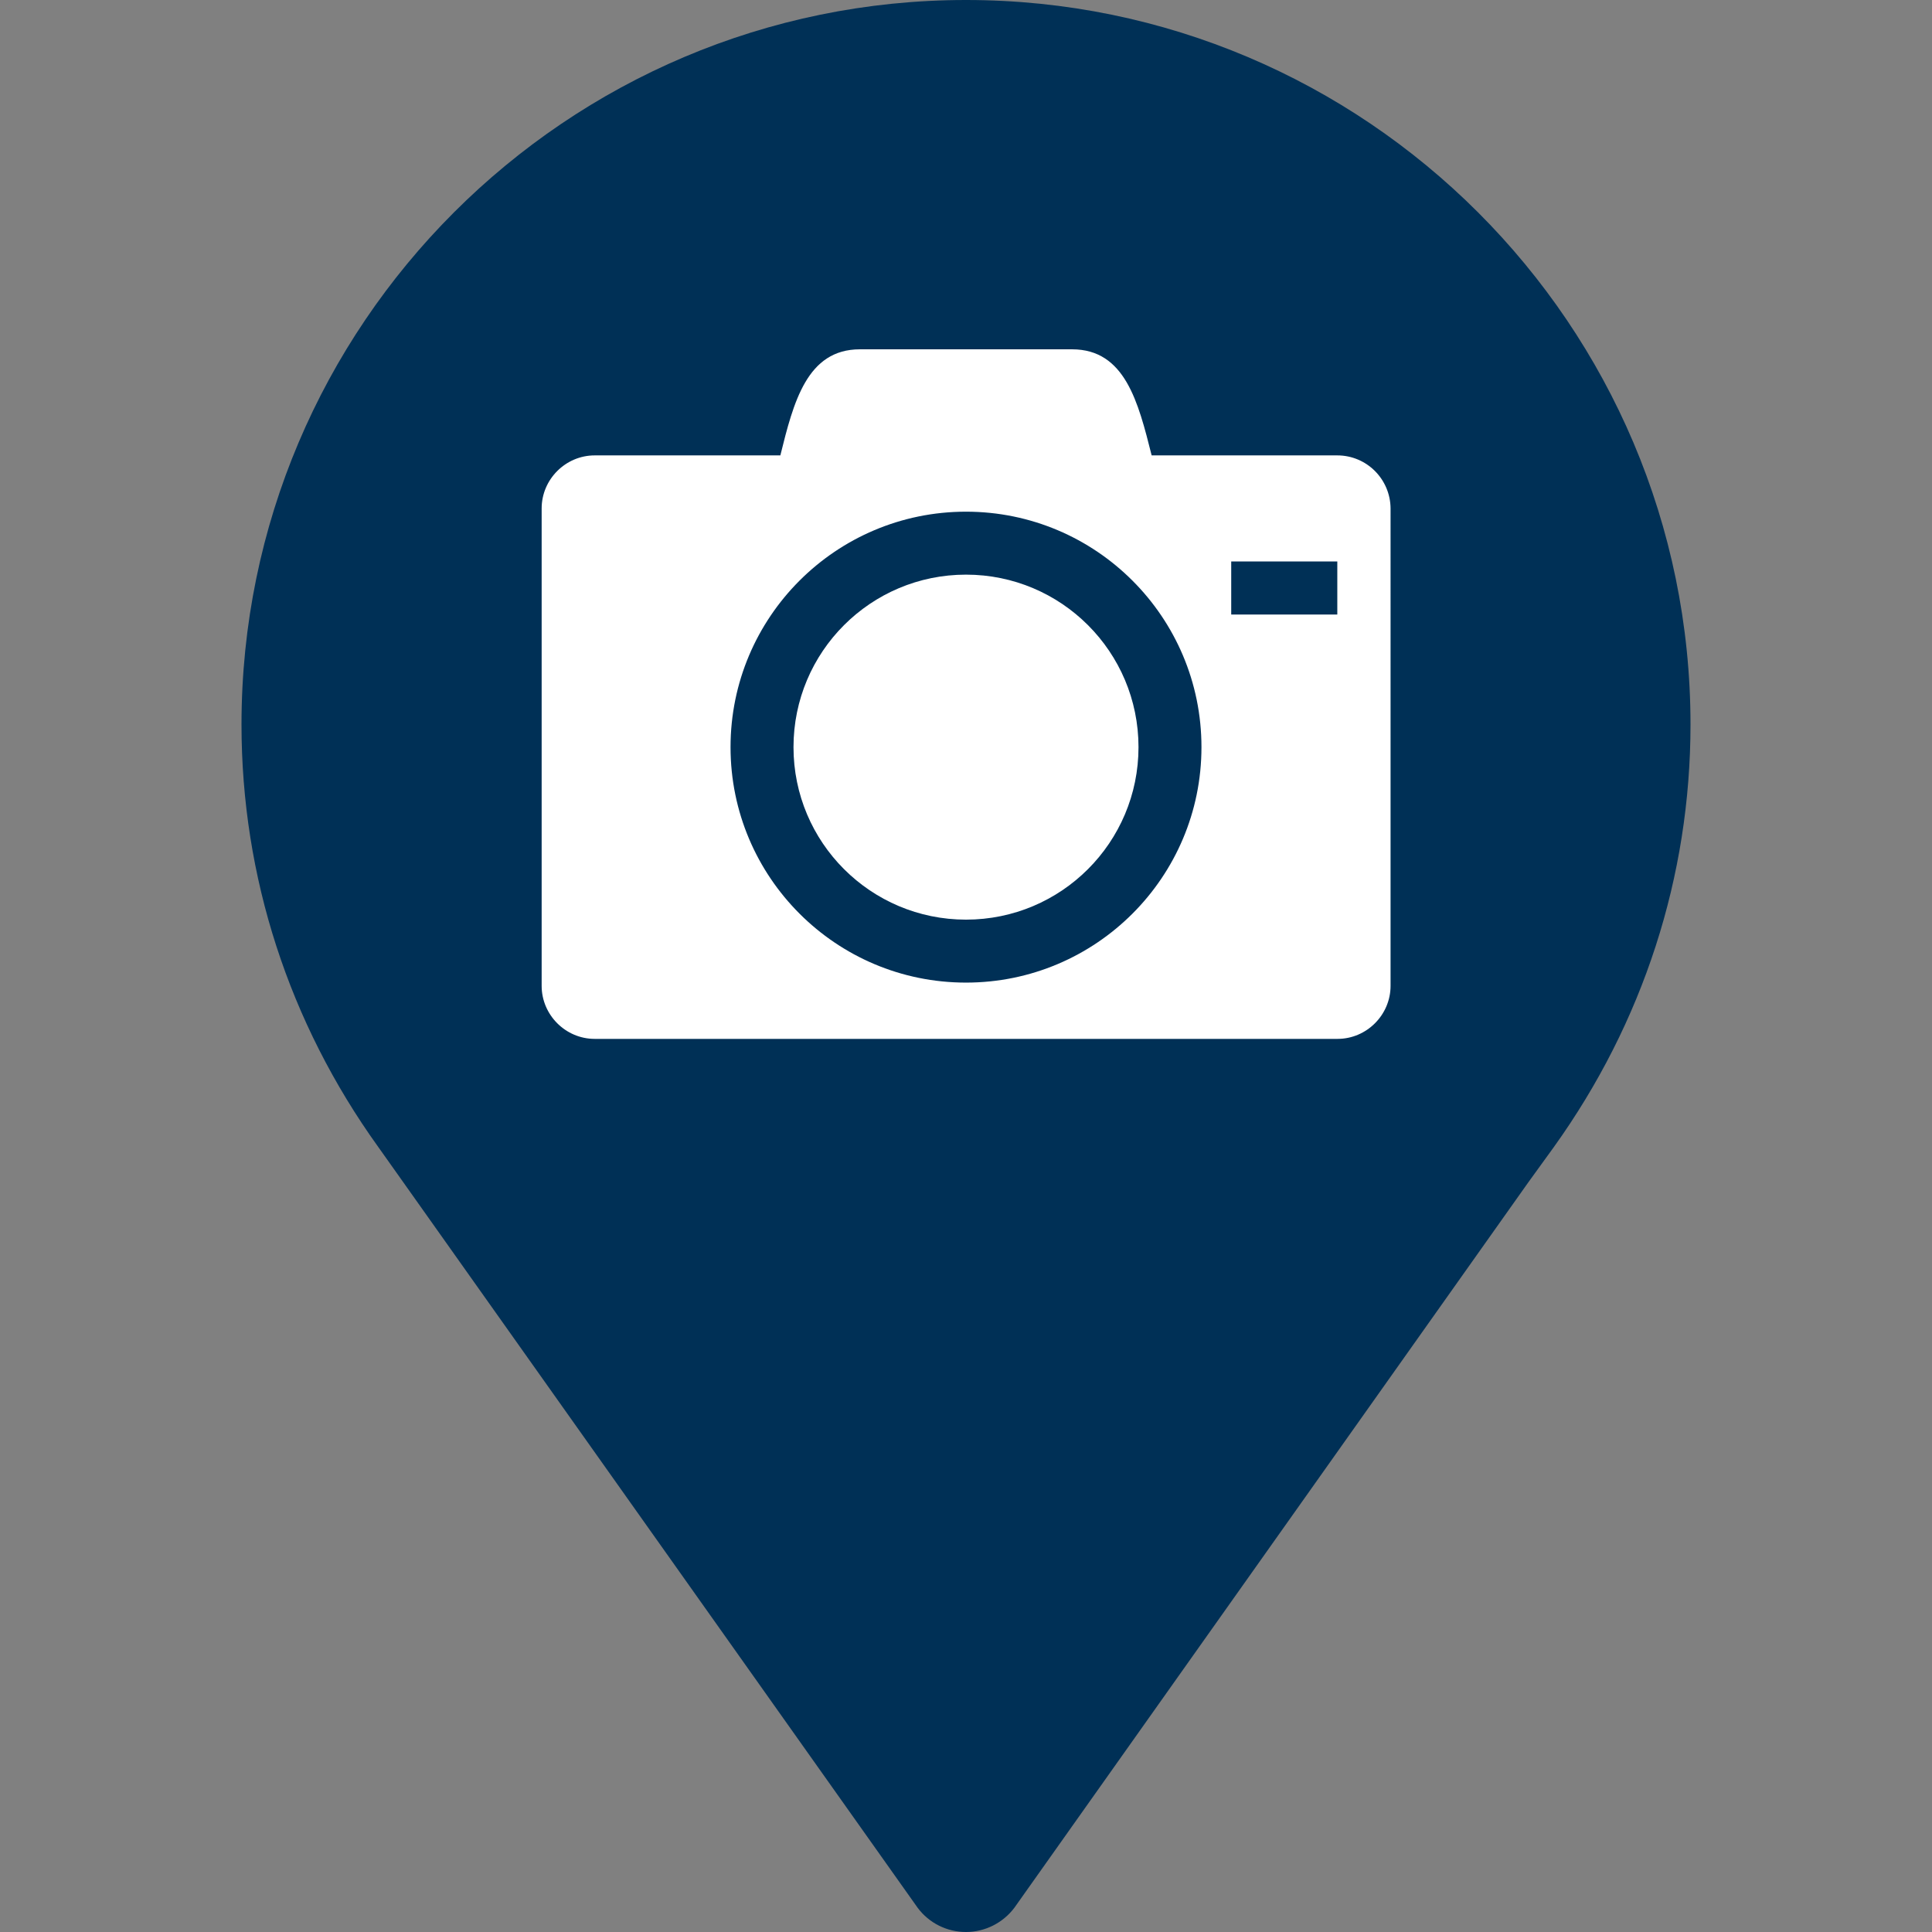
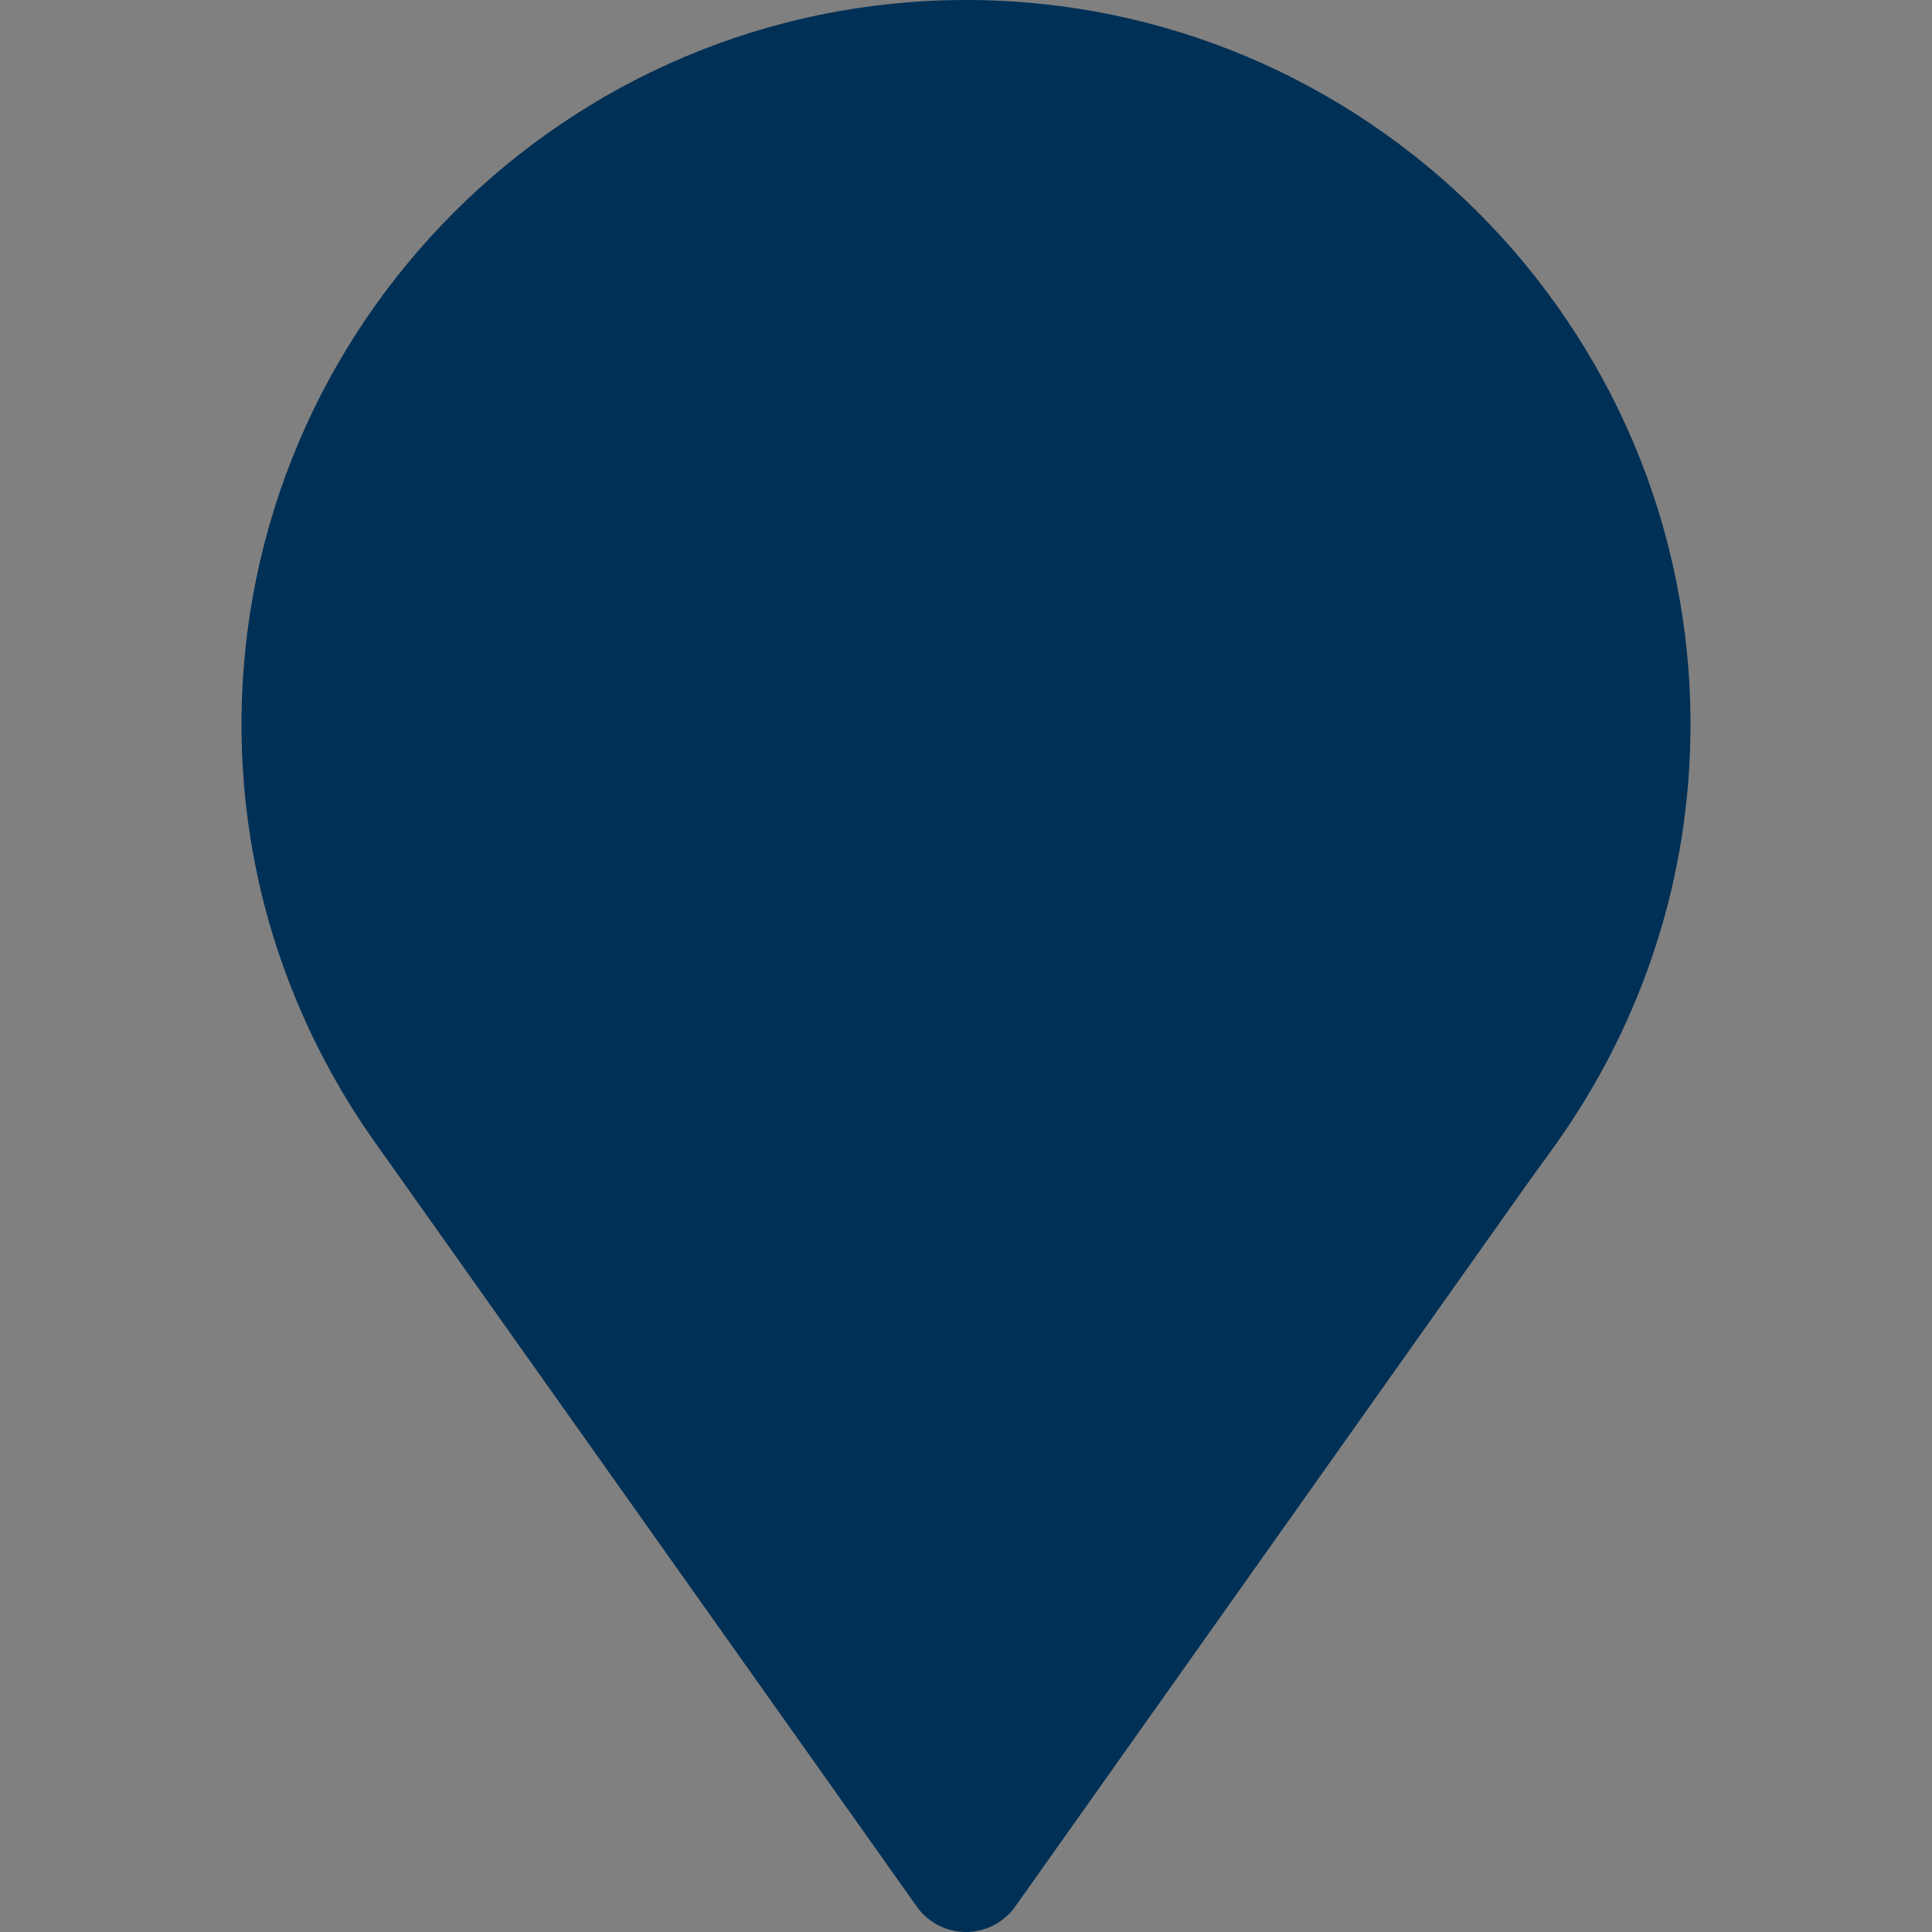
<svg xmlns="http://www.w3.org/2000/svg" version="1.1" id="Capa_1" x="0px" y="0px" viewBox="0 0 896 896" style="enable-background:new 0 0 896 896;" xml:space="preserve">
  <rect x="0" y="0" width="896" height="896" fill="#808080" stroke="none" />
  <style type="text/css">
	.st0{fill:#003056;}
	.st1{fill:#FFFFFF;}
</style>
  <g>
    <path class="st0" d="M448,0C262.7,0,112,150.7,112,336c0,70.6,22,138.3,63.4,195.9l8.8,12.4l241.4,340.5   c5.3,7.1,13.6,11.2,22.4,11.2c8.8,0,17.1-4.2,22.4-11.2l238.4-336.5l11.8-16.3C762,474.3,784,406.6,784,336   C784,150.7,633.3,0,448,0z" />
  </g>
  <g>
-     <path class="st1" d="M368,346.5c0,44.2,35.8,80,80,80s80-35.8,80-80s-35.8-80-80-80S368,302.3,368,346.5z M620.2,211.2h-86.1   c-6.2-24.6-12.3-49.2-36.9-49.2h-98.4c-24.6,0-30.8,24.6-36.9,49.2h-86.1c-13.5,0-24.6,11.1-24.6,24.6v221.4   c0,13.5,11.1,24.6,24.6,24.6h344.5c13.5,0,24.6-11.1,24.6-24.6V235.8C644.8,222.2,633.8,211.2,620.2,211.2z M448,455.7   c-60.3,0-109.2-48.9-109.2-109.2c0-60.3,48.9-109.2,109.2-109.2s109.2,48.9,109.2,109.2C557.2,406.8,508.3,455.7,448,455.7z    M620.2,285H571v-24.6h49.2V285z" />
-   </g>
+     </g>
</svg>